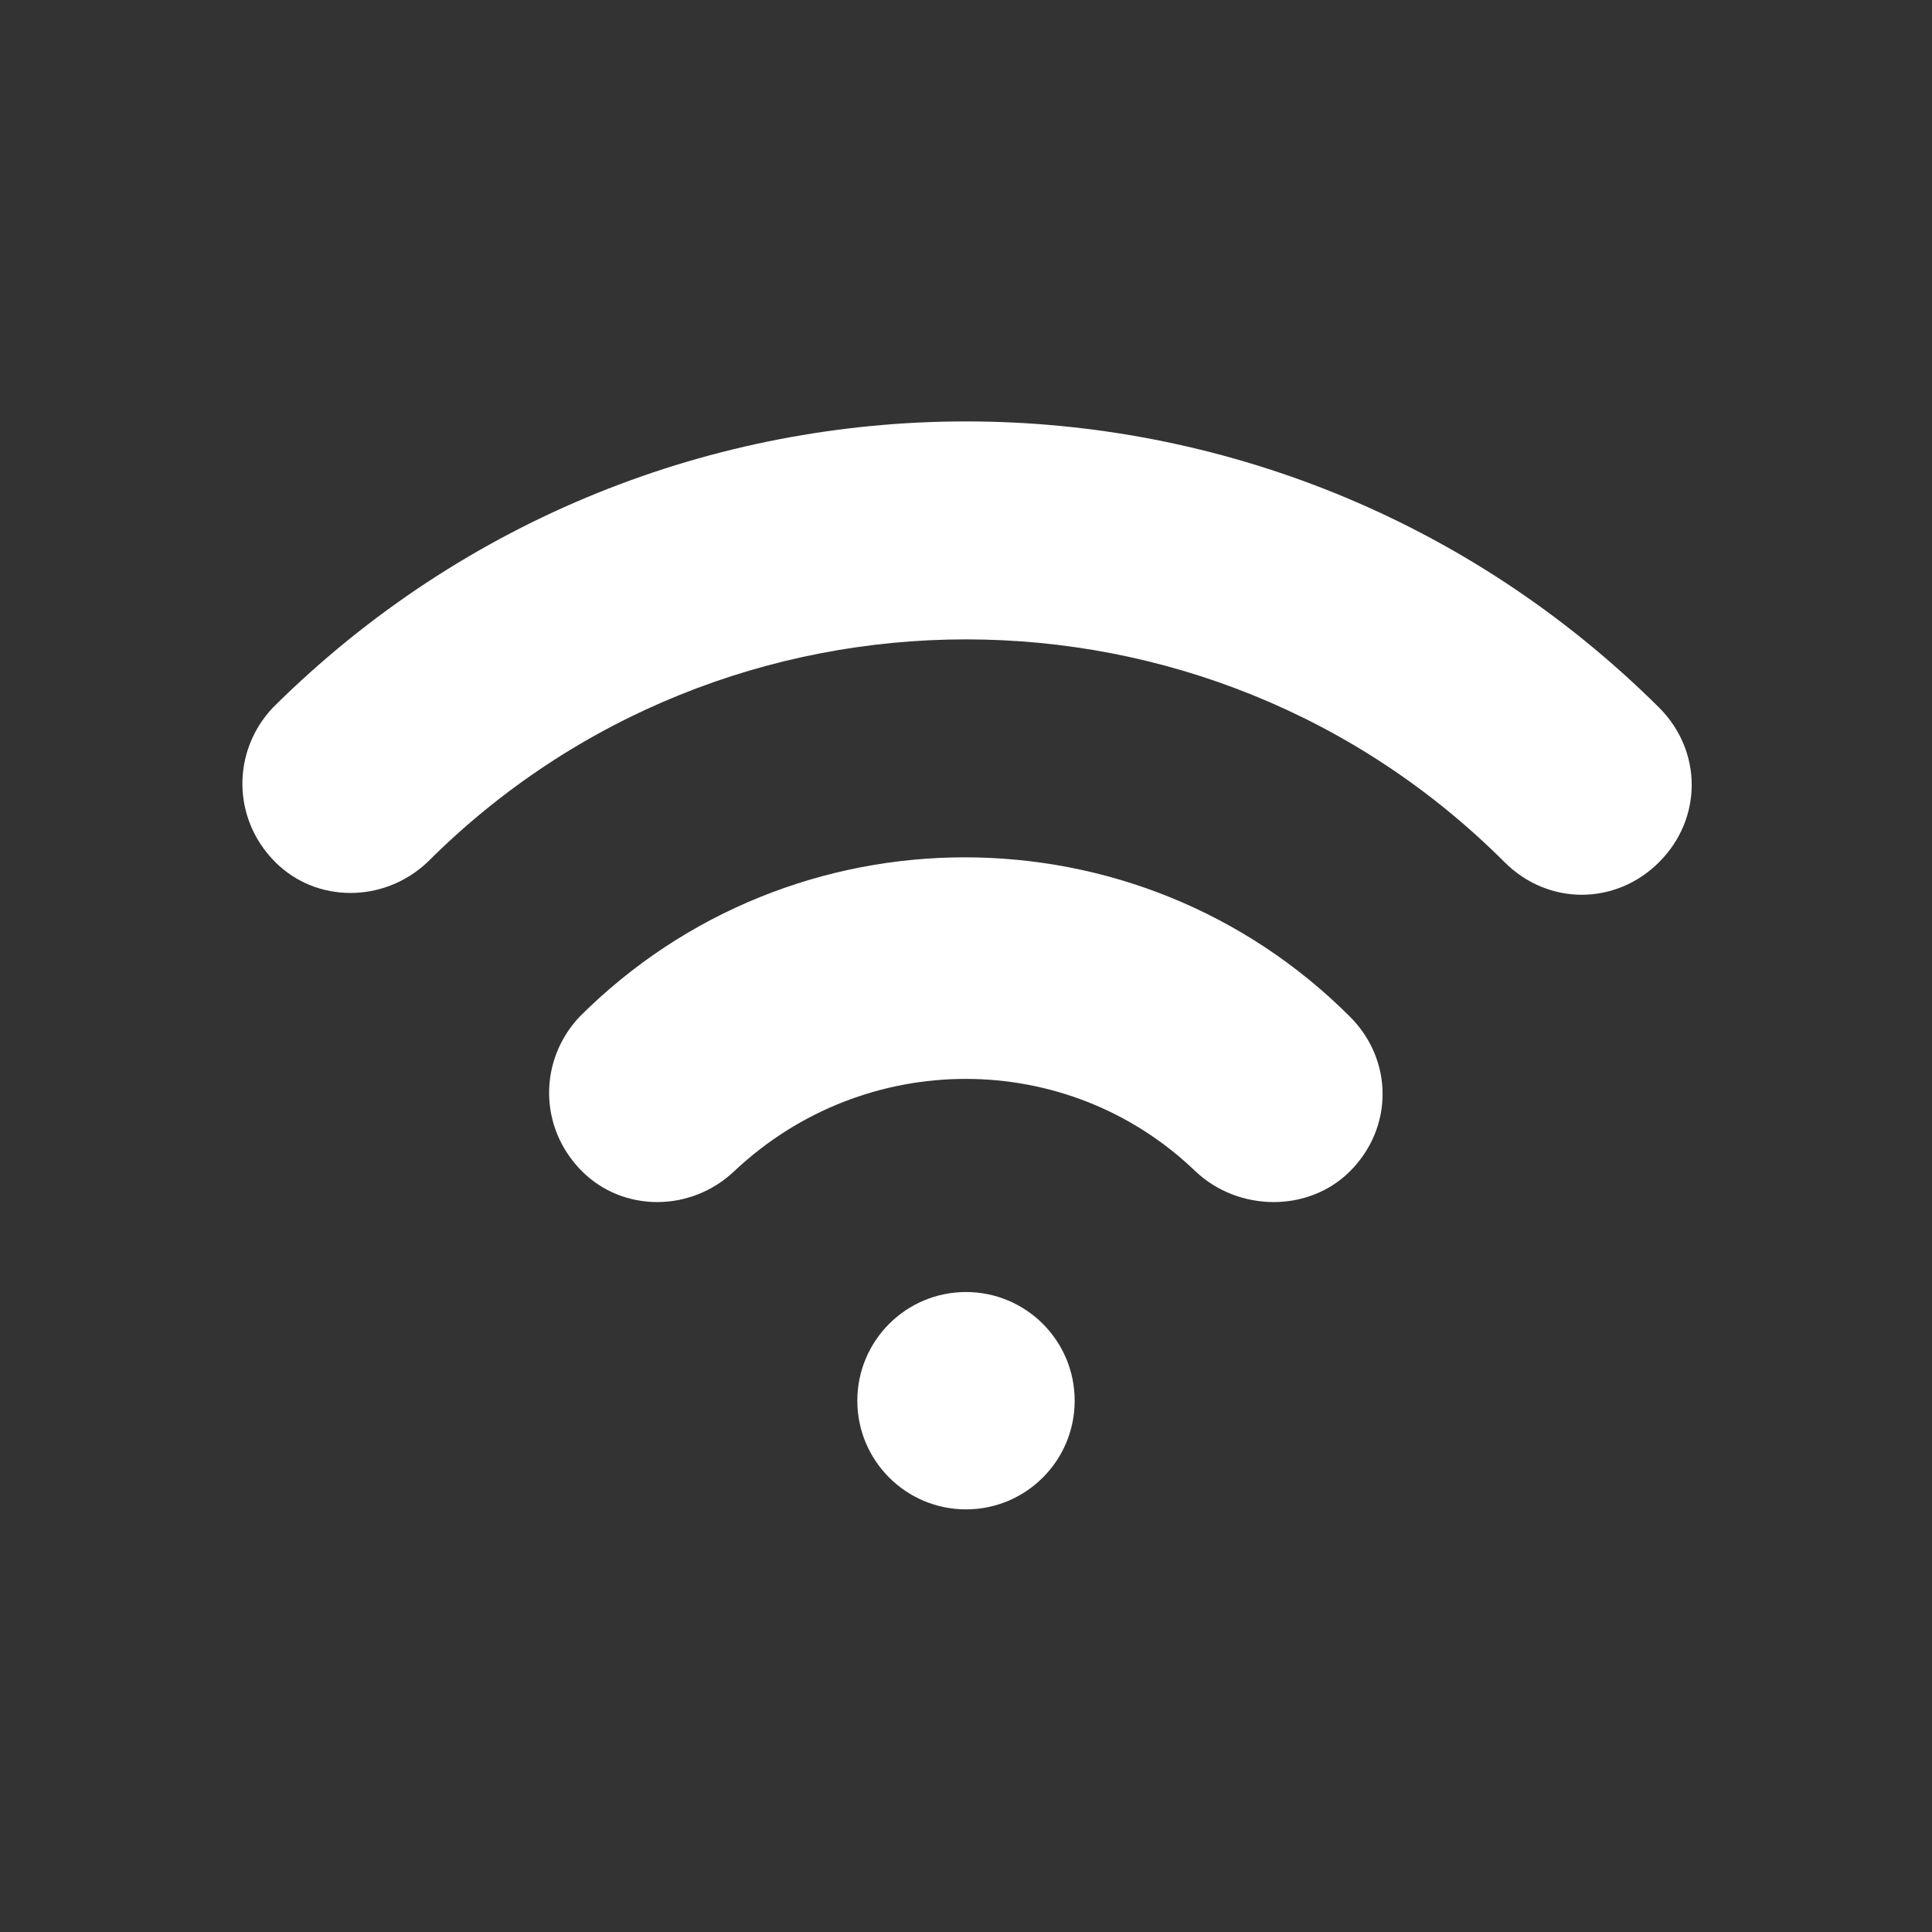
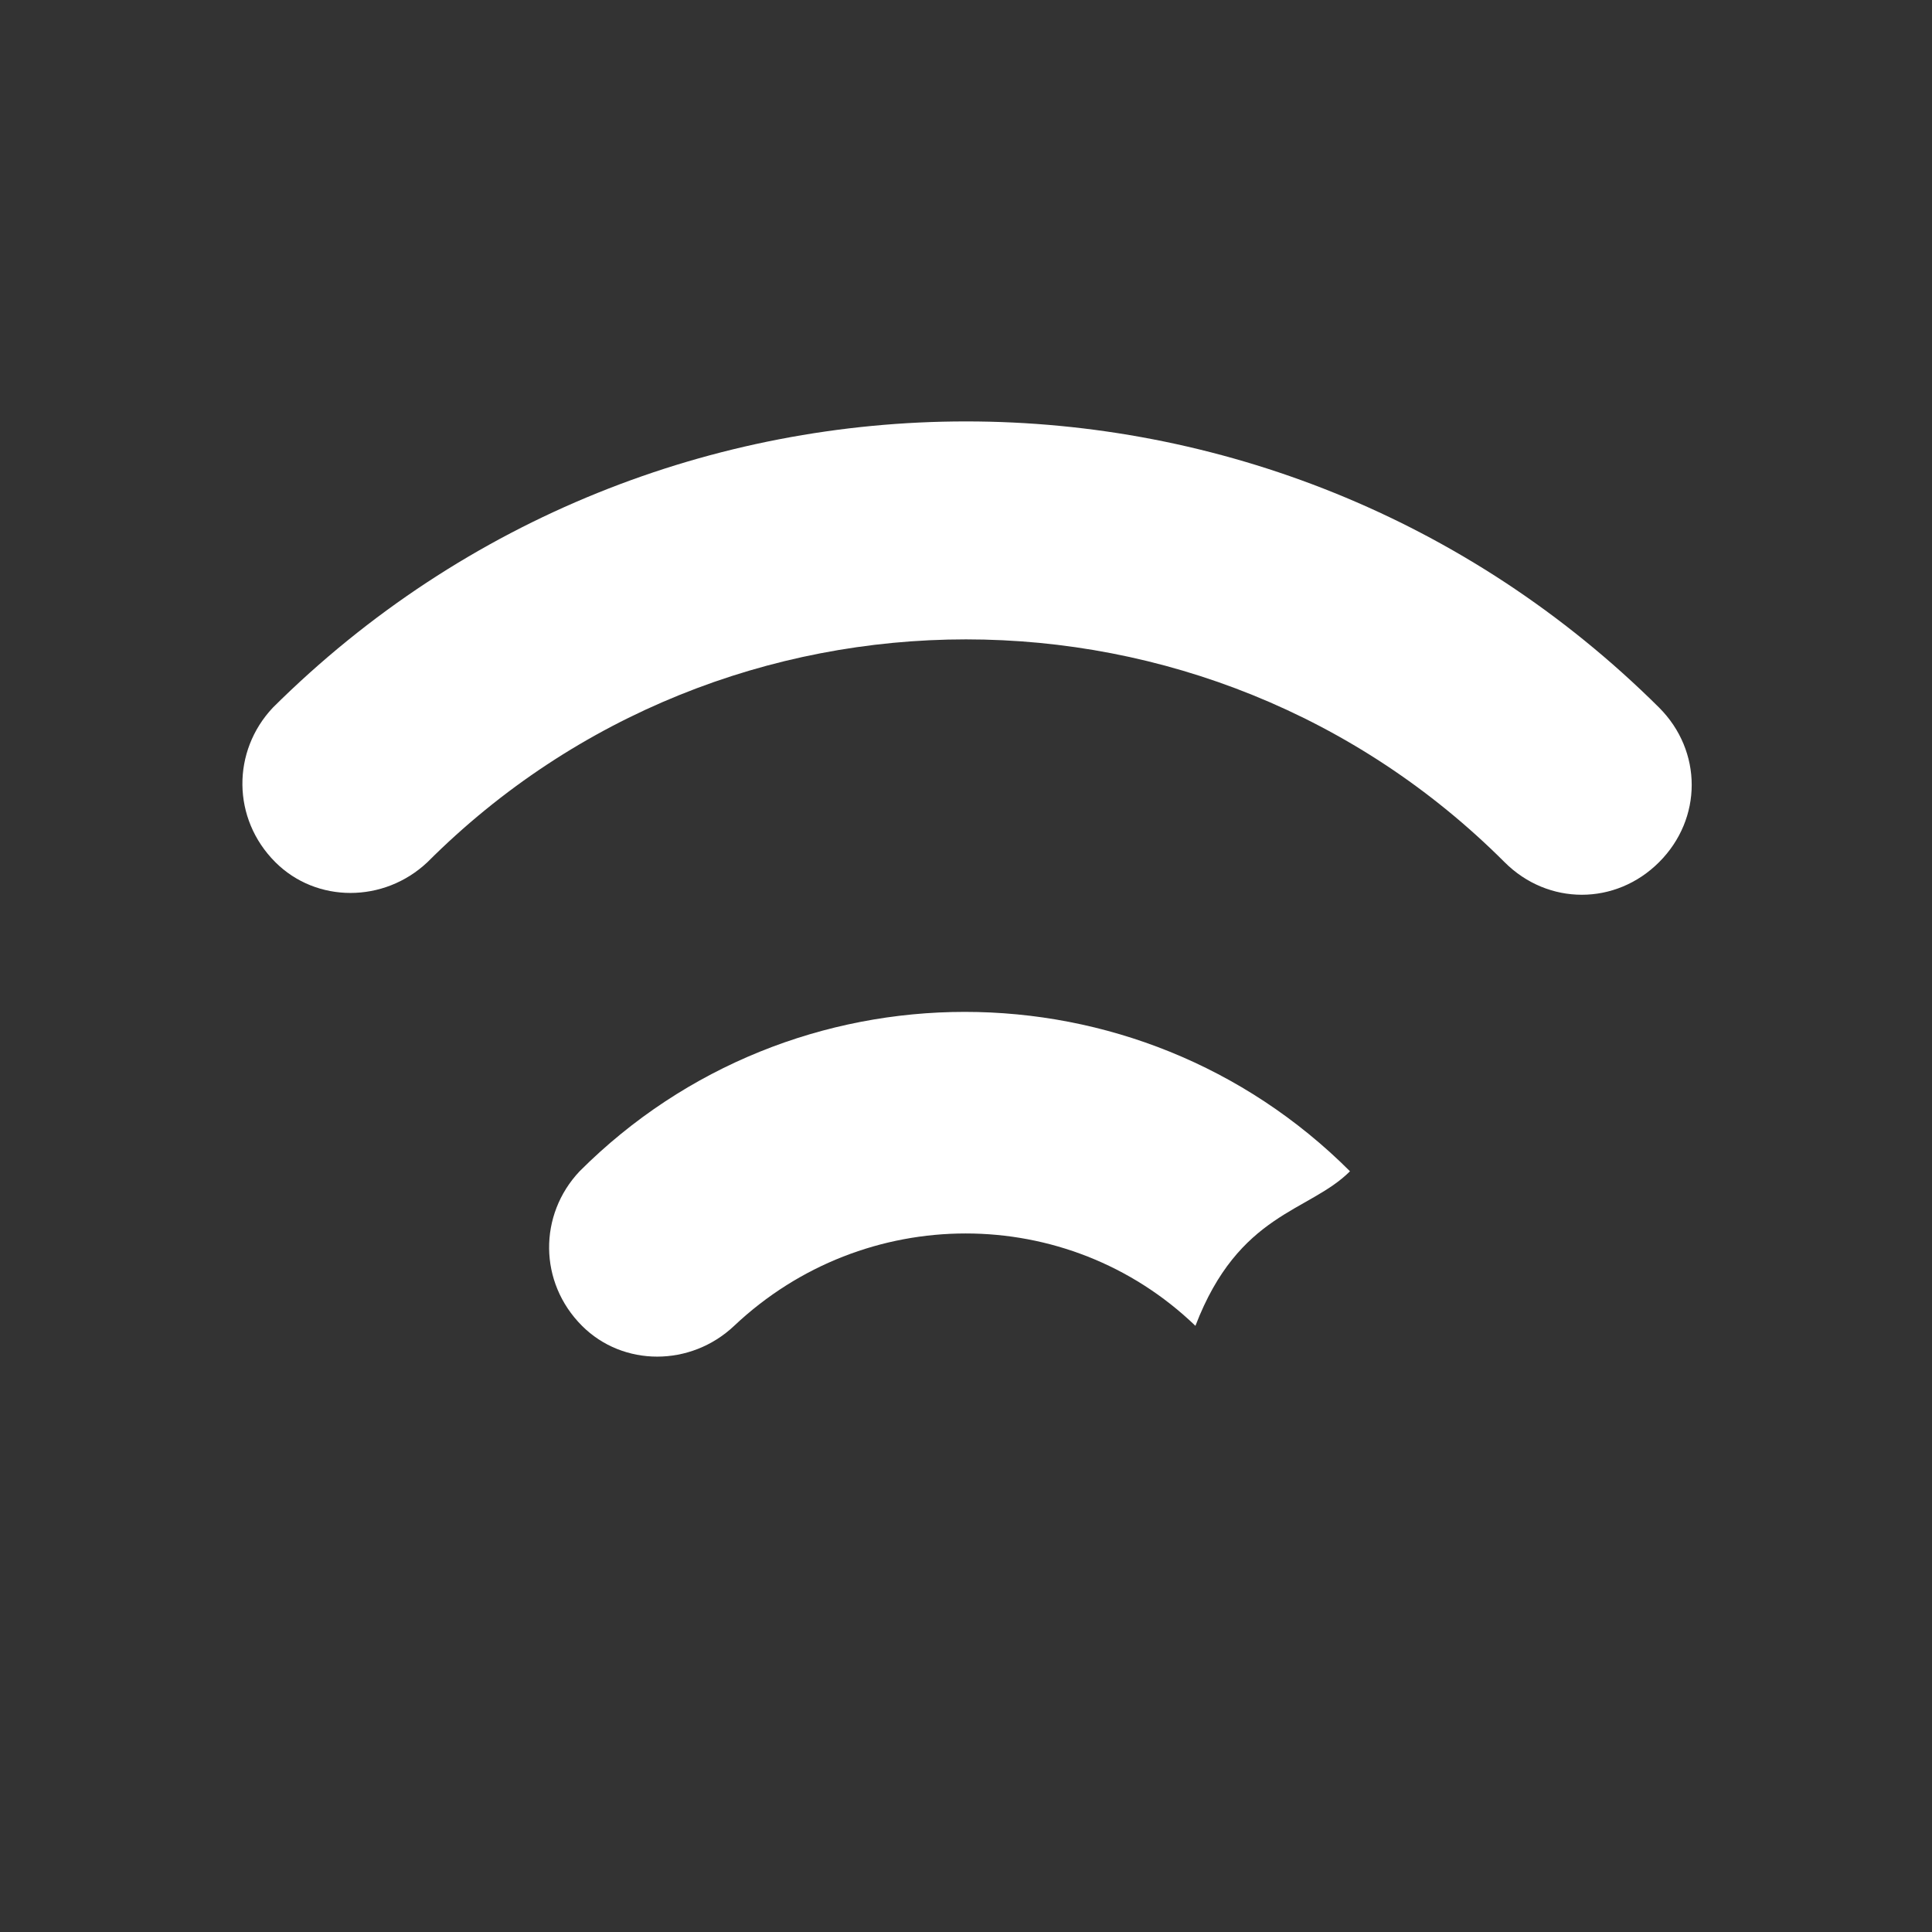
<svg xmlns="http://www.w3.org/2000/svg" id="Livello_1" x="0px" y="0px" viewBox="0 0 80 80" style="enable-background:new 0 0 80 80;" xml:space="preserve">
  <rect x="0" y="0" width="80" height="80" fill="#333333" stroke="none" />
  <style type="text/css">	.st0{fill:#FFFFFF;}</style>
  <g>
-     <circle class="st0" cx="40" cy="58" r="4.5" />
-     <path class="st0" d="M55.9,48.5c1.8-1.8,1.8-4.6,0-6.4c-8.8-8.8-23.1-8.8-31.9,0c-1.7,1.8-1.7,4.6,0.1,6.4c1.7,1.7,4.5,1.7,6.3,0  c5.4-5.1,13.8-5.1,19.1,0C51.3,50.2,54.2,50.2,55.9,48.5z" />
+     <path class="st0" d="M55.9,48.5c-8.8-8.8-23.1-8.8-31.9,0c-1.7,1.8-1.7,4.6,0.1,6.4c1.7,1.7,4.5,1.7,6.3,0  c5.4-5.1,13.8-5.1,19.1,0C51.3,50.2,54.2,50.2,55.9,48.5z" />
    <path class="st0" d="M68.7,35.7c1.8-1.8,1.8-4.6,0-6.4c-15.9-15.8-41.5-15.8-57.4,0c-1.7,1.8-1.7,4.6,0.1,6.4  c1.7,1.7,4.5,1.7,6.3,0C30,23.4,50,23.4,62.3,35.7C64.1,37.5,66.9,37.5,68.7,35.7z" />
  </g>
</svg>